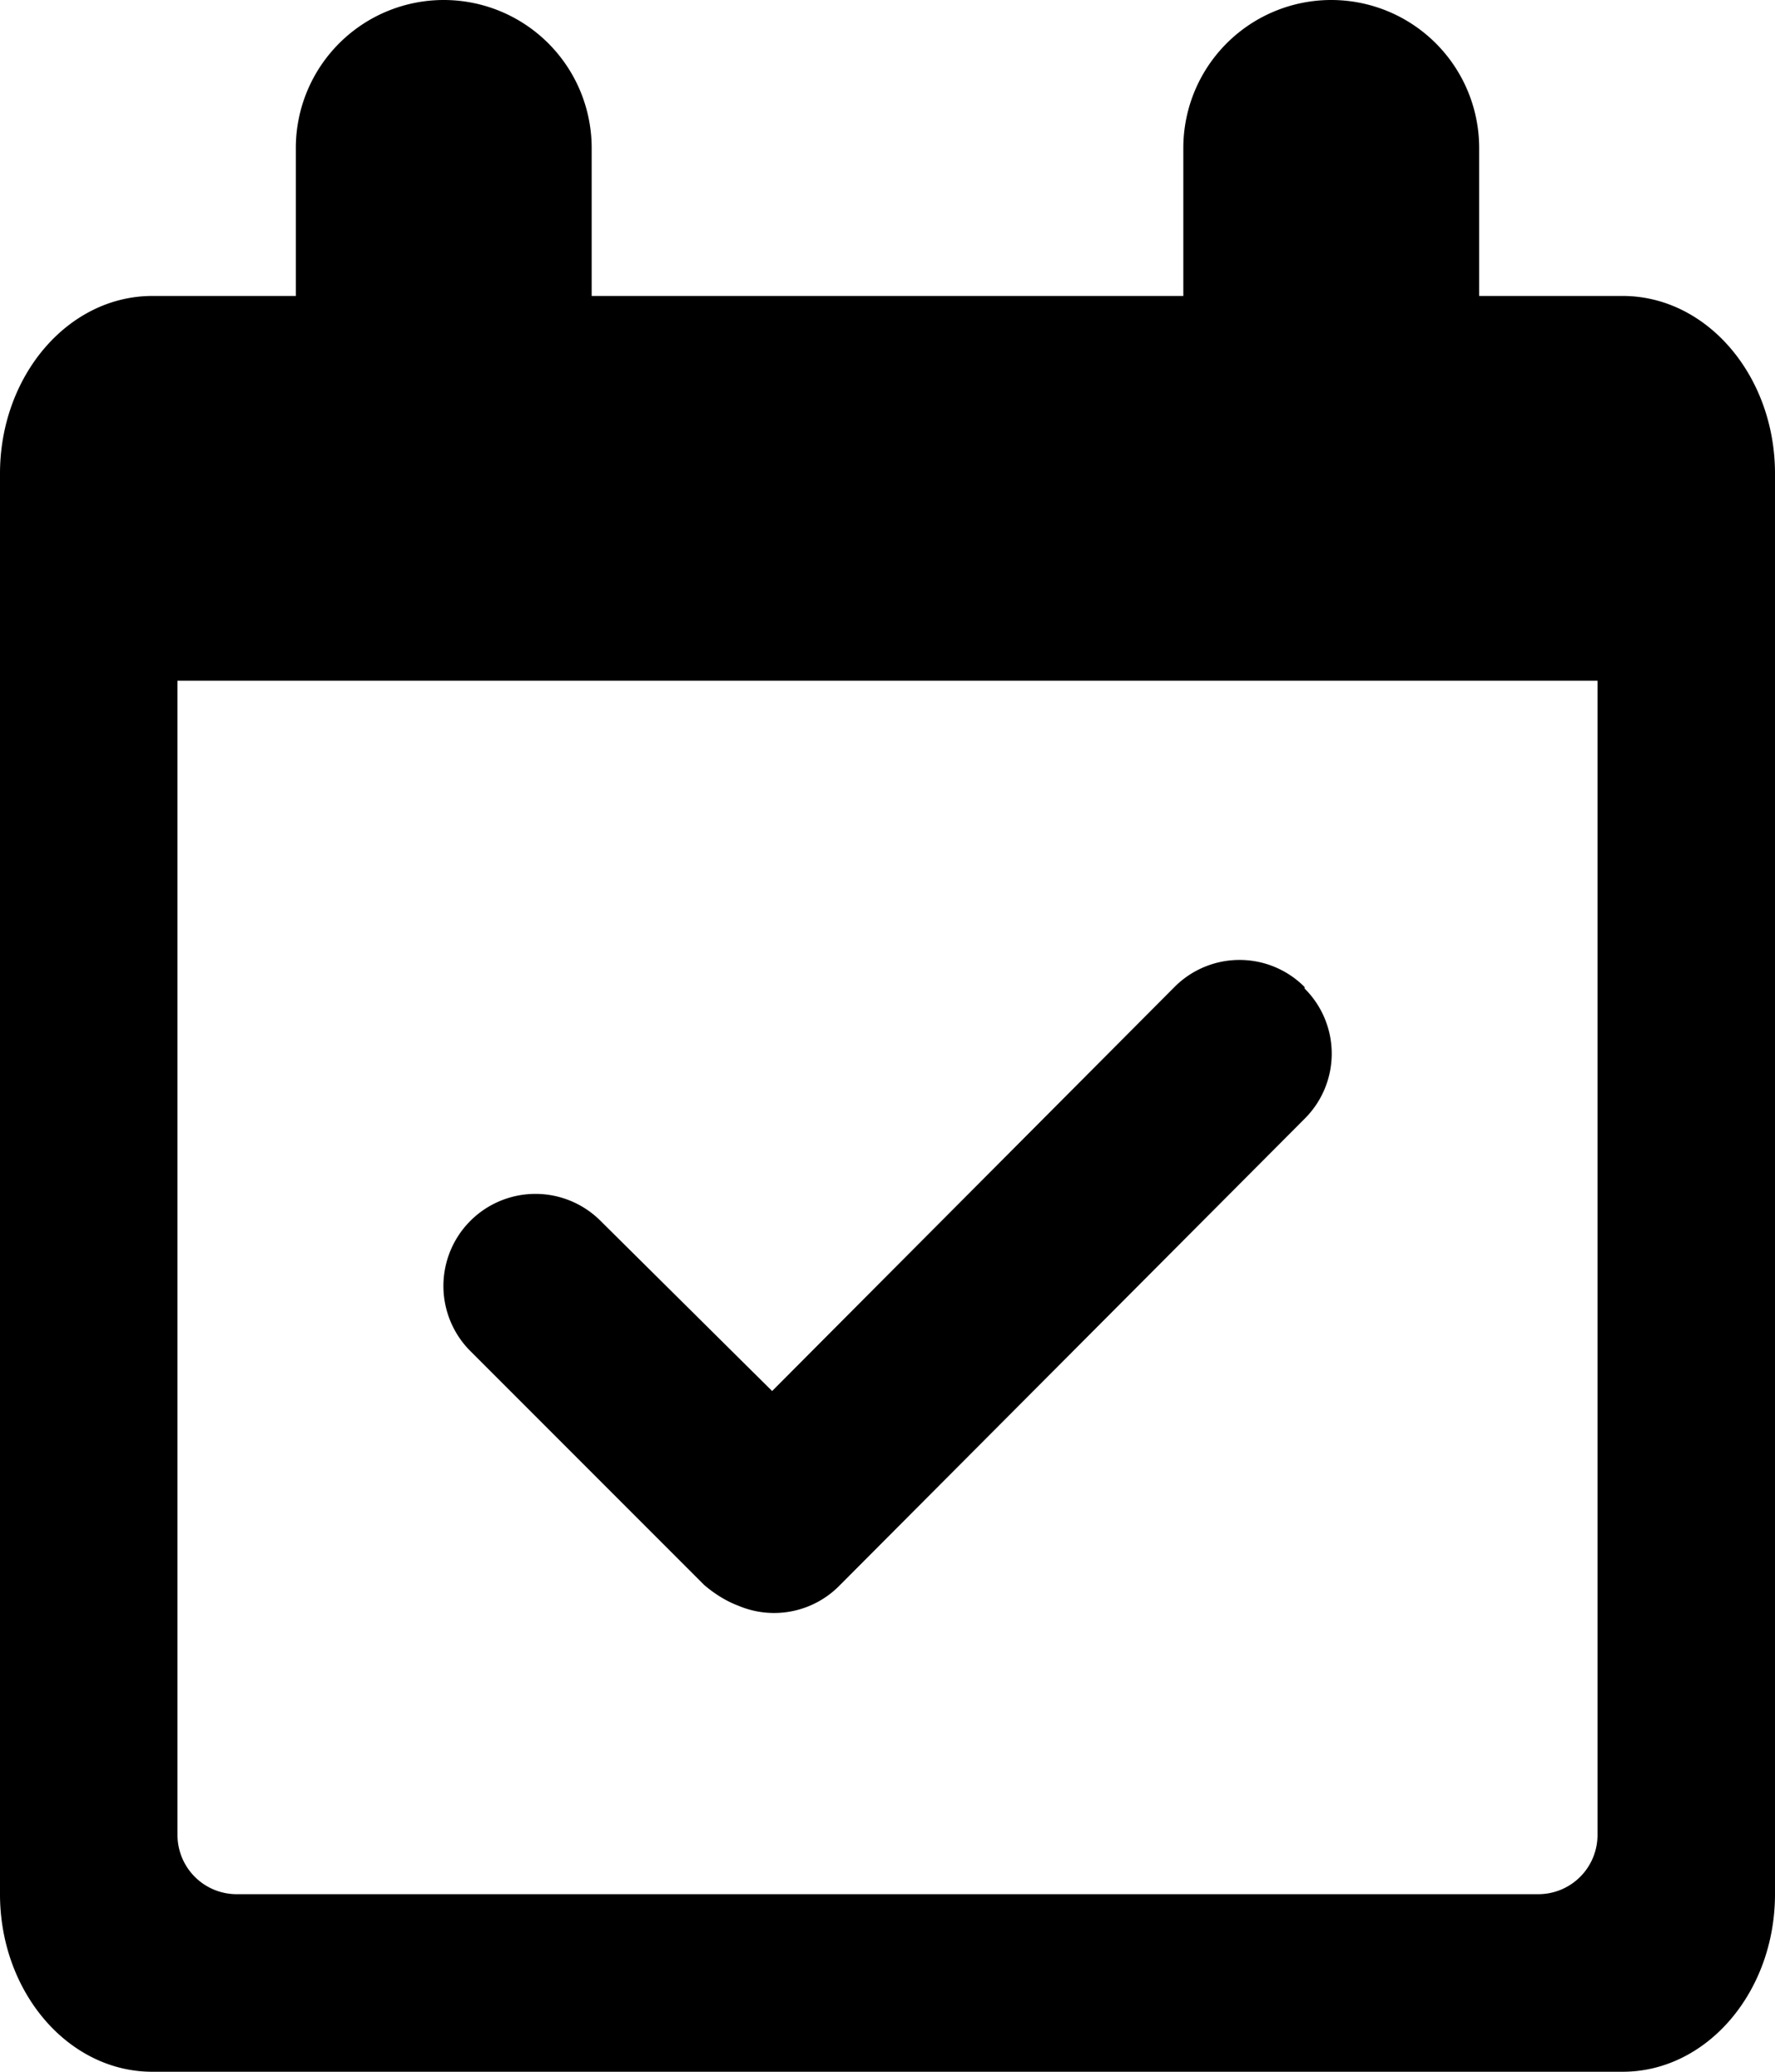
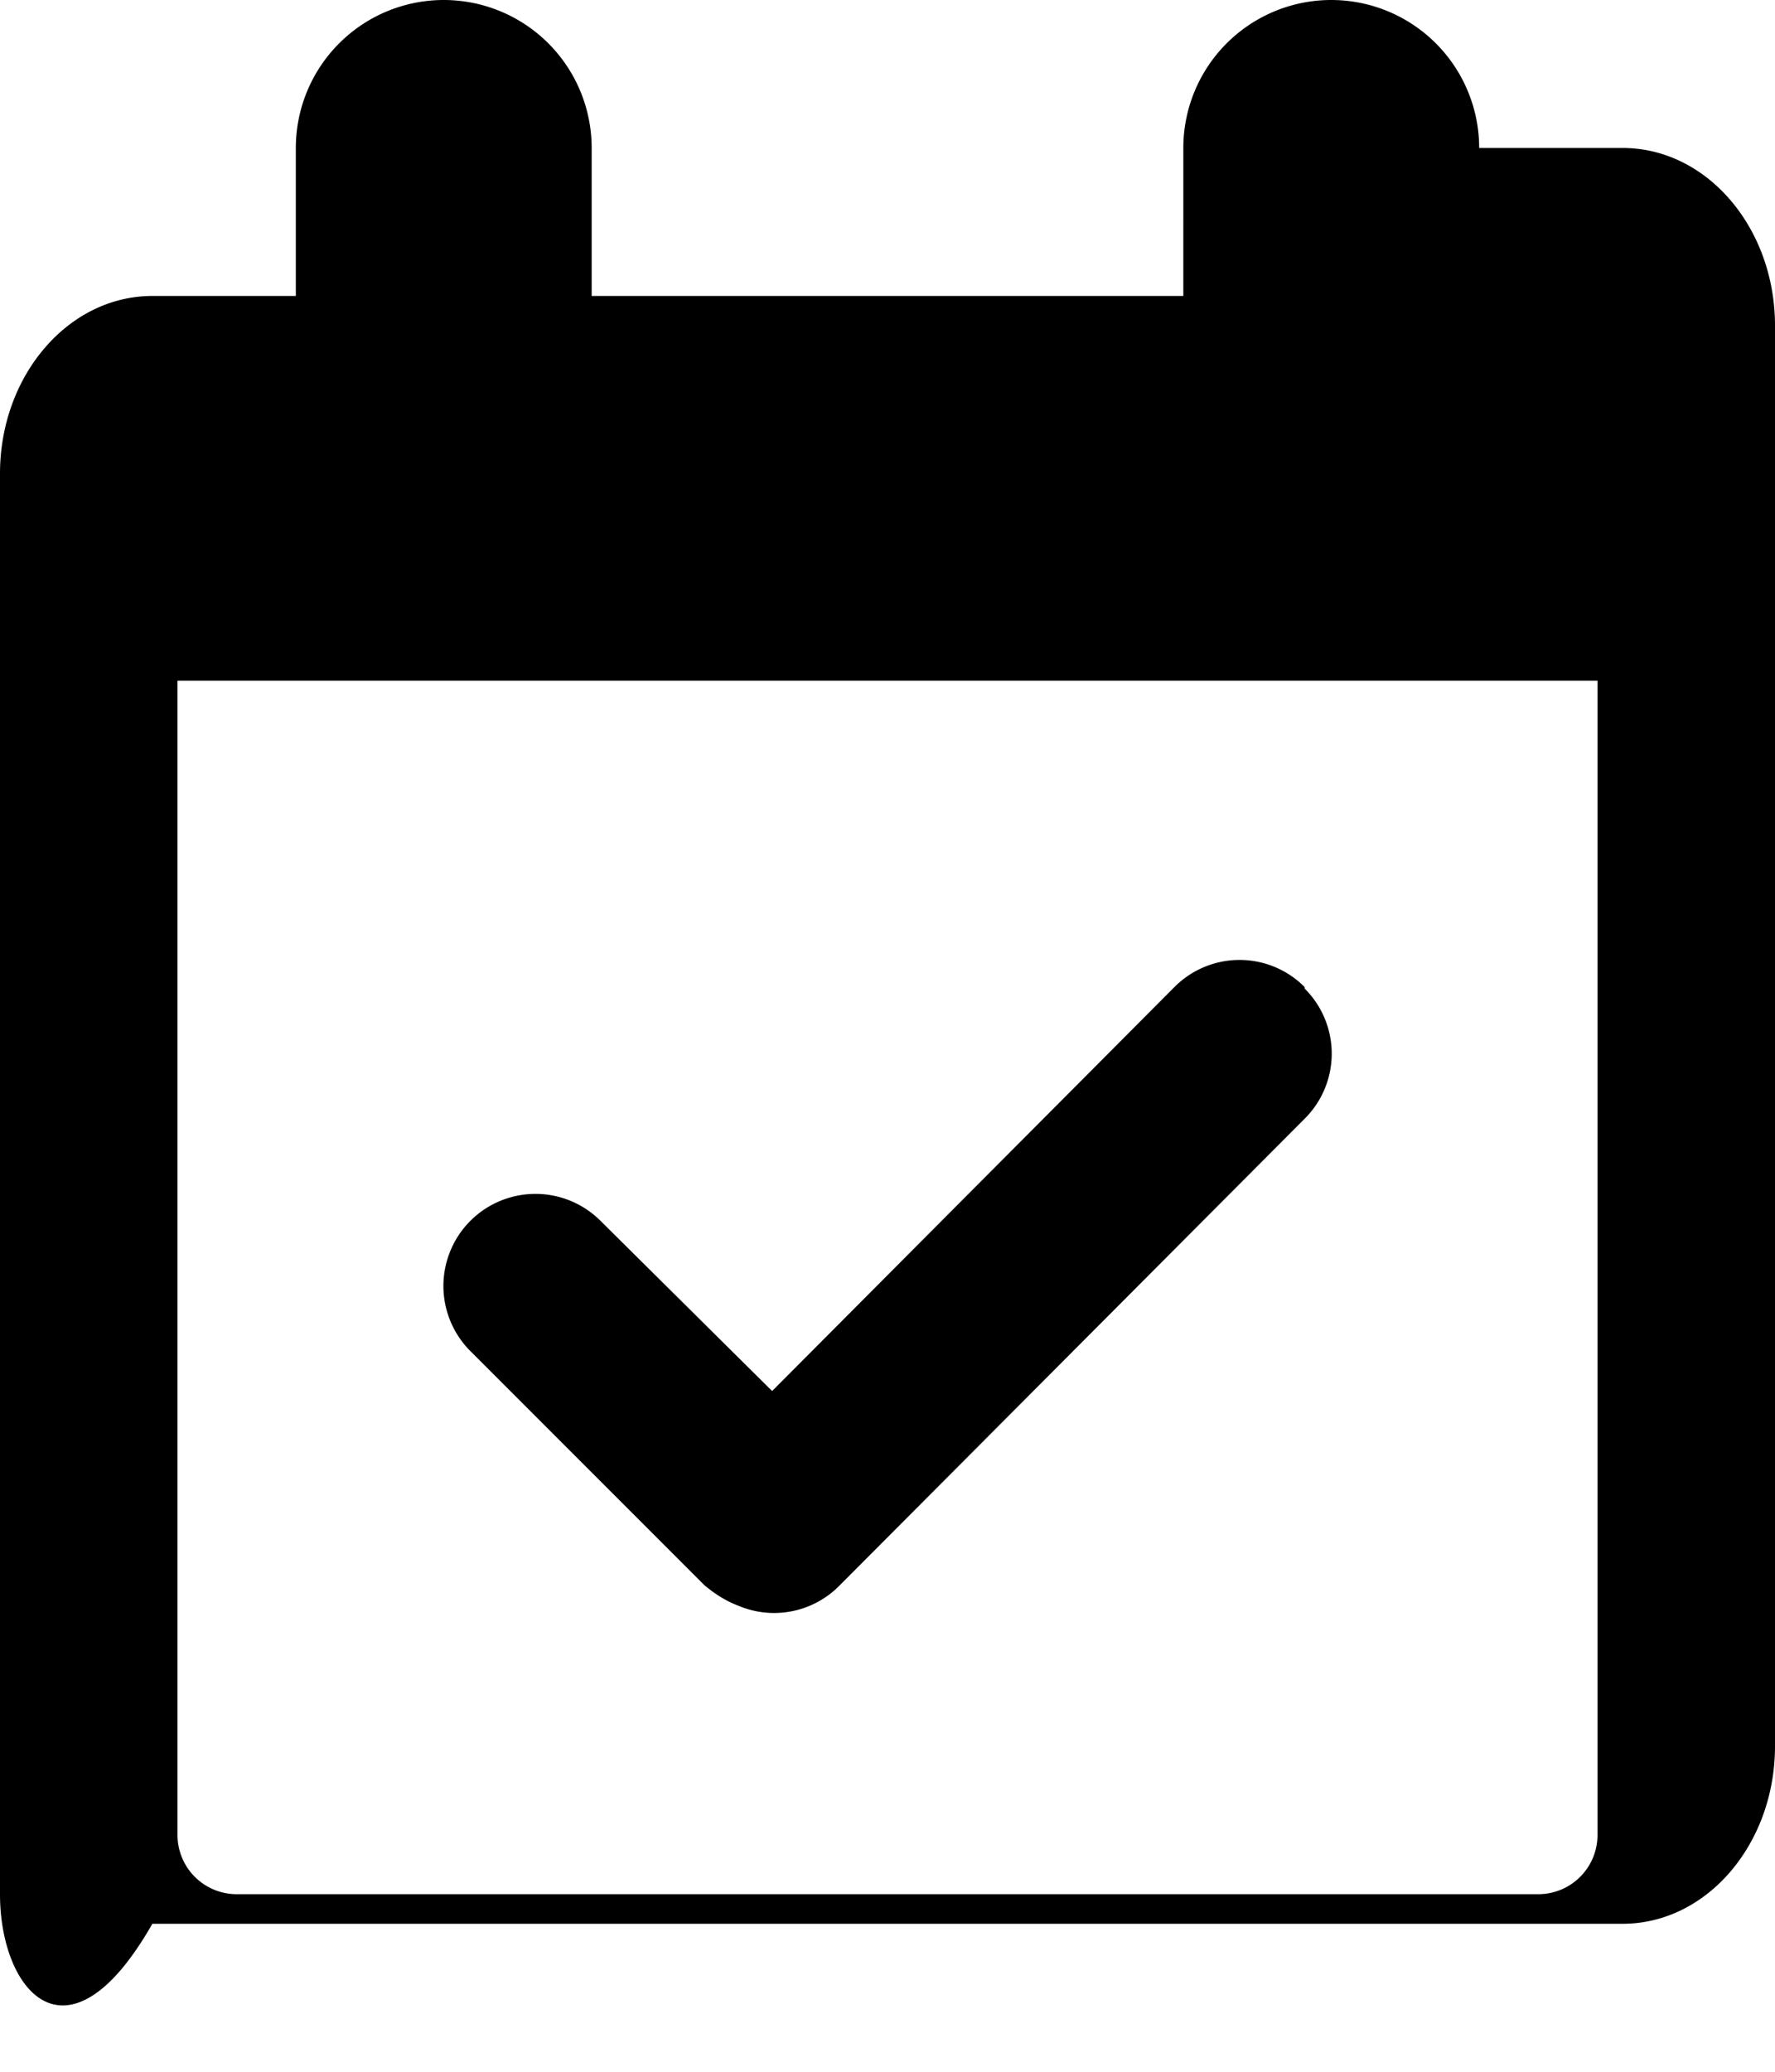
<svg xmlns="http://www.w3.org/2000/svg" viewBox="0 0 120 140">
-   <path d="M90 0a10 10 0 0 1 10 10v10h9.7c5.7 0 10.3 5.4 10.3 12v96c0 6.6-4.6 12-10.3 12H10.3C4.6 140 0 134.6 0 128V32c0-6.6 4.6-12 10.3-12H20V10a10 10 0 1 1 20 0v10h40V10A10 10 0 0 1 90 0zm18 46H12v78a4 4 0 0 0 4 4h88a4 4 0 0 0 4-4V46zM88.2 66.8a6.2 6.2 0 0 1 0 8.8l-31.5 31.6a6.2 6.2 0 0 1-6.8 1.3c-.8-.3-1.6-.8-2.3-1.4L31.8 91.3a6.2 6.2 0 0 1 8.8-8.8L52.2 94l27.2-27.3a6.2 6.2 0 0 1 8.8 0z" />
+   <path d="M90 0a10 10 0 0 1 10 10h9.7c5.7 0 10.3 5.4 10.3 12v96c0 6.6-4.6 12-10.3 12H10.3C4.6 140 0 134.6 0 128V32c0-6.6 4.6-12 10.3-12H20V10a10 10 0 1 1 20 0v10h40V10A10 10 0 0 1 90 0zm18 46H12v78a4 4 0 0 0 4 4h88a4 4 0 0 0 4-4V46zM88.2 66.8a6.2 6.2 0 0 1 0 8.8l-31.5 31.6a6.2 6.2 0 0 1-6.8 1.3c-.8-.3-1.6-.8-2.3-1.4L31.8 91.3a6.2 6.2 0 0 1 8.8-8.8L52.2 94l27.2-27.3a6.2 6.2 0 0 1 8.8 0z" />
</svg>